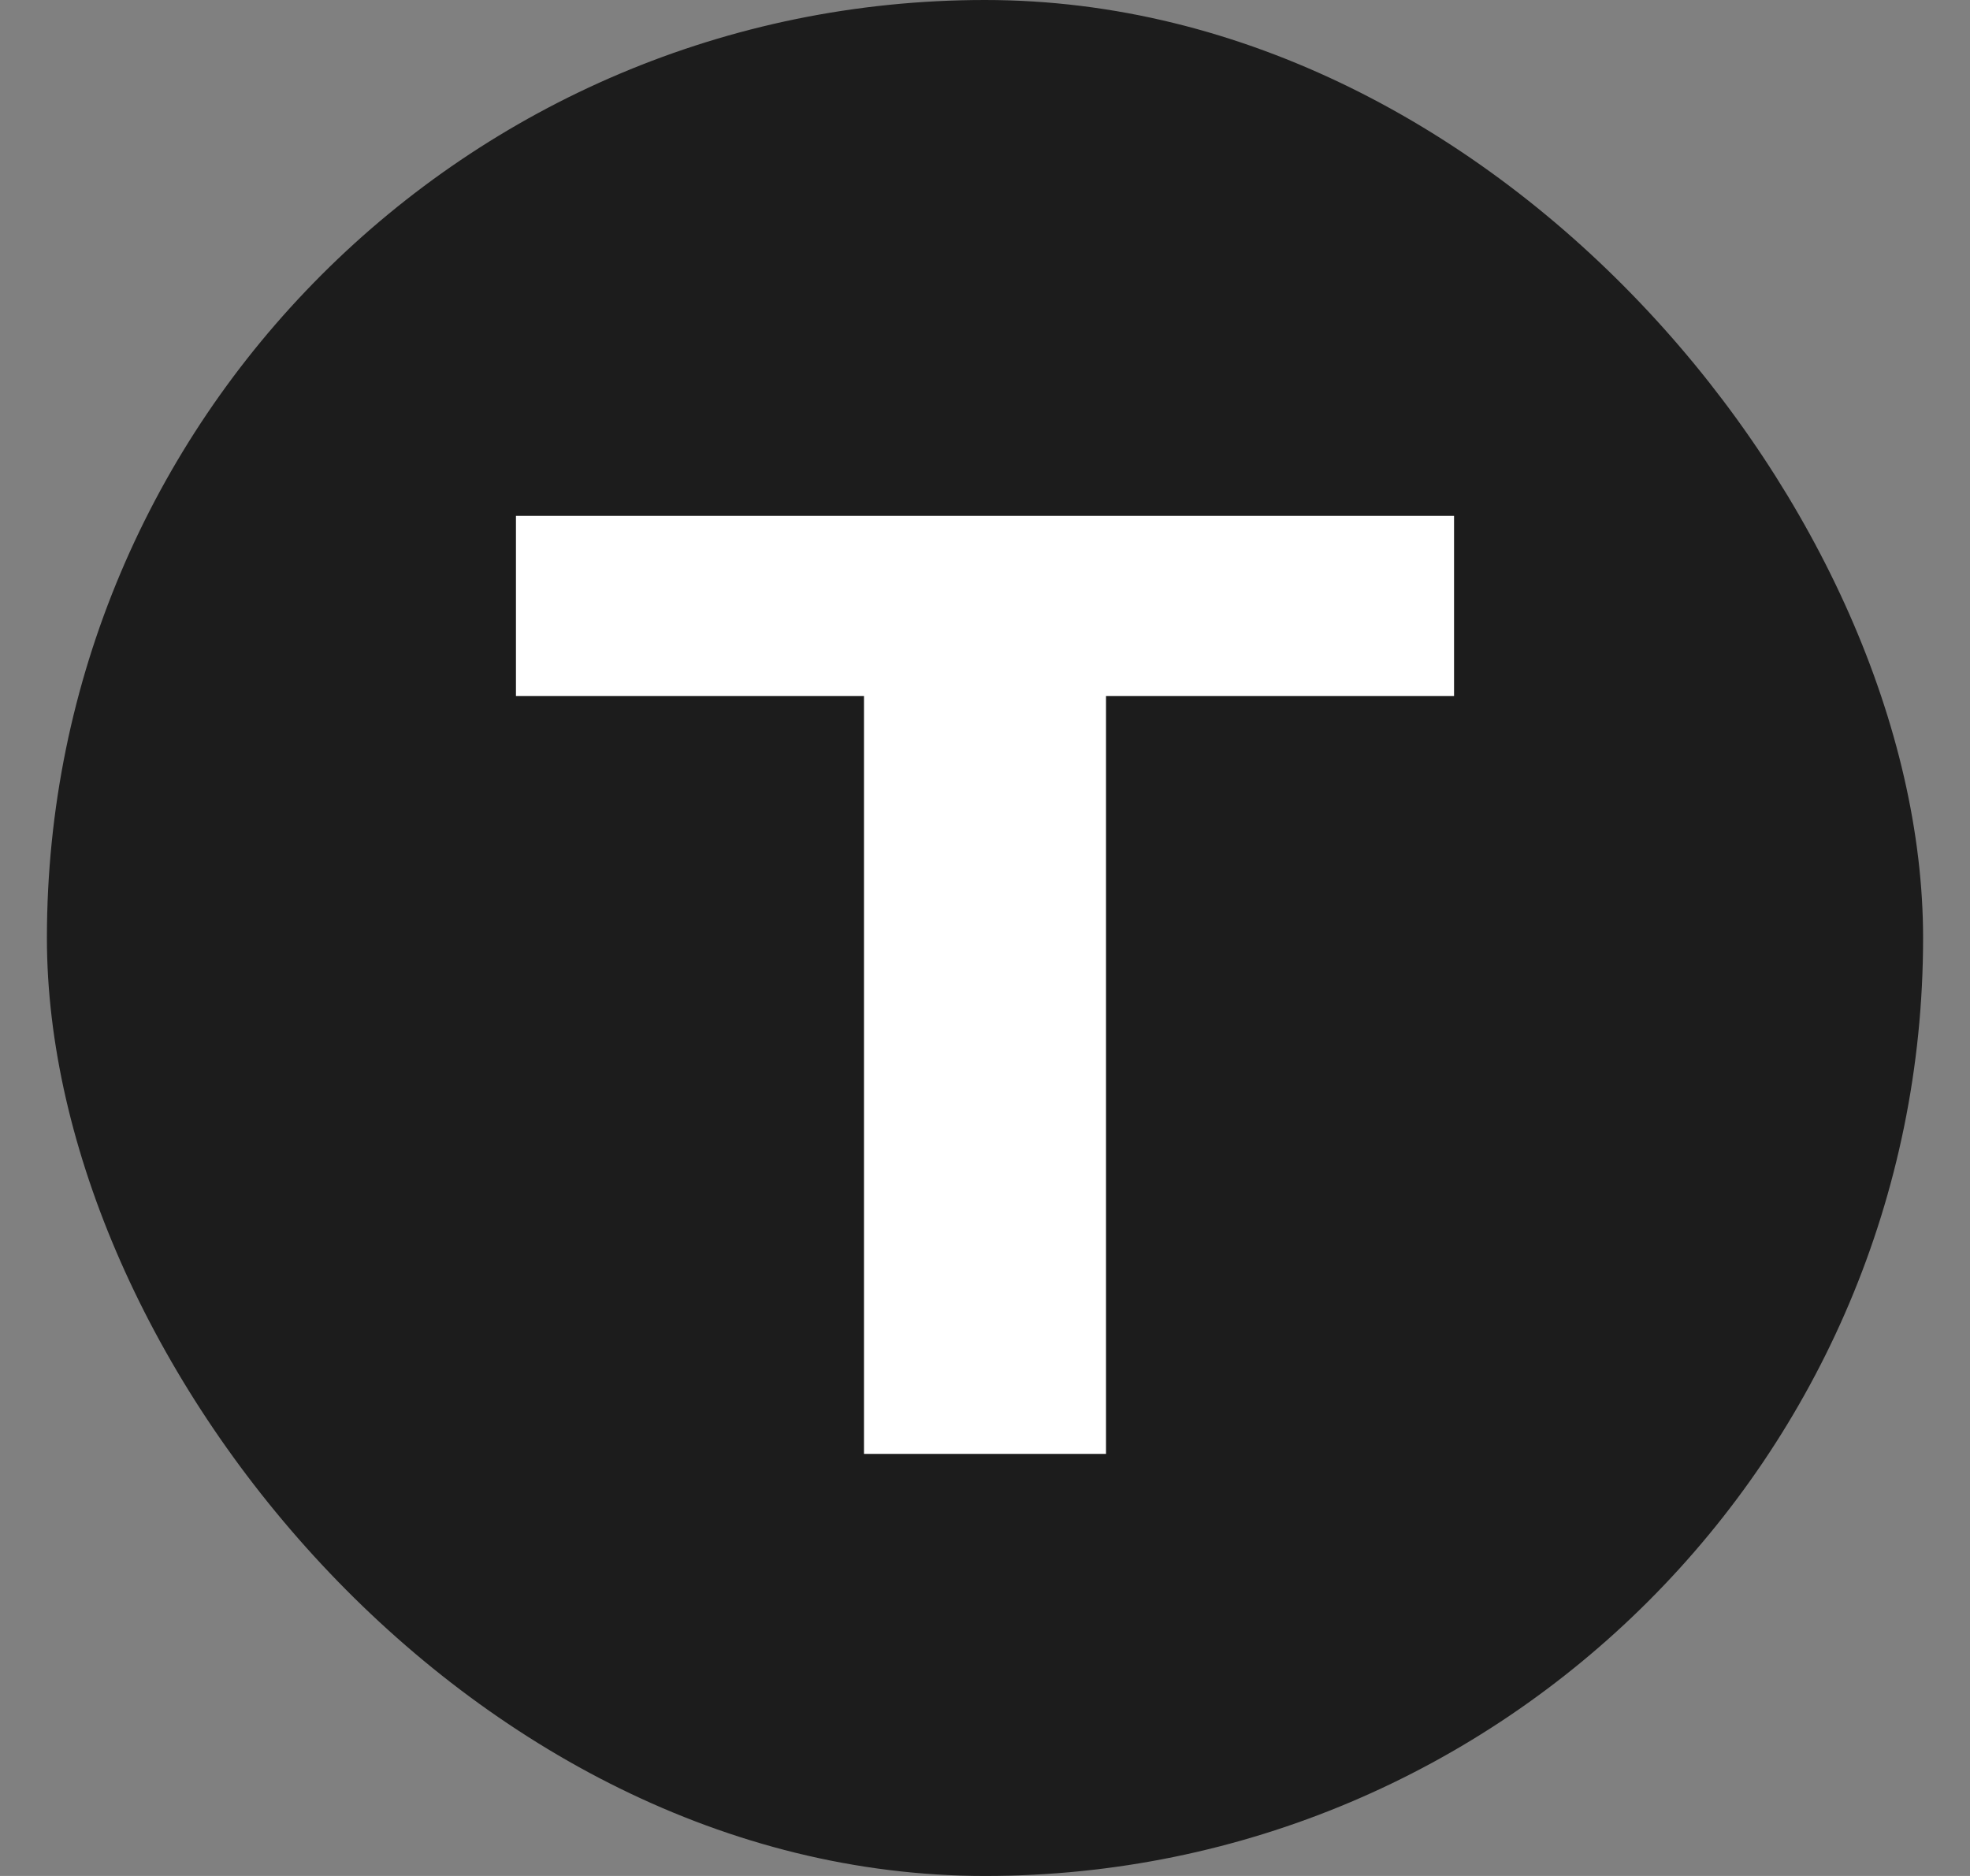
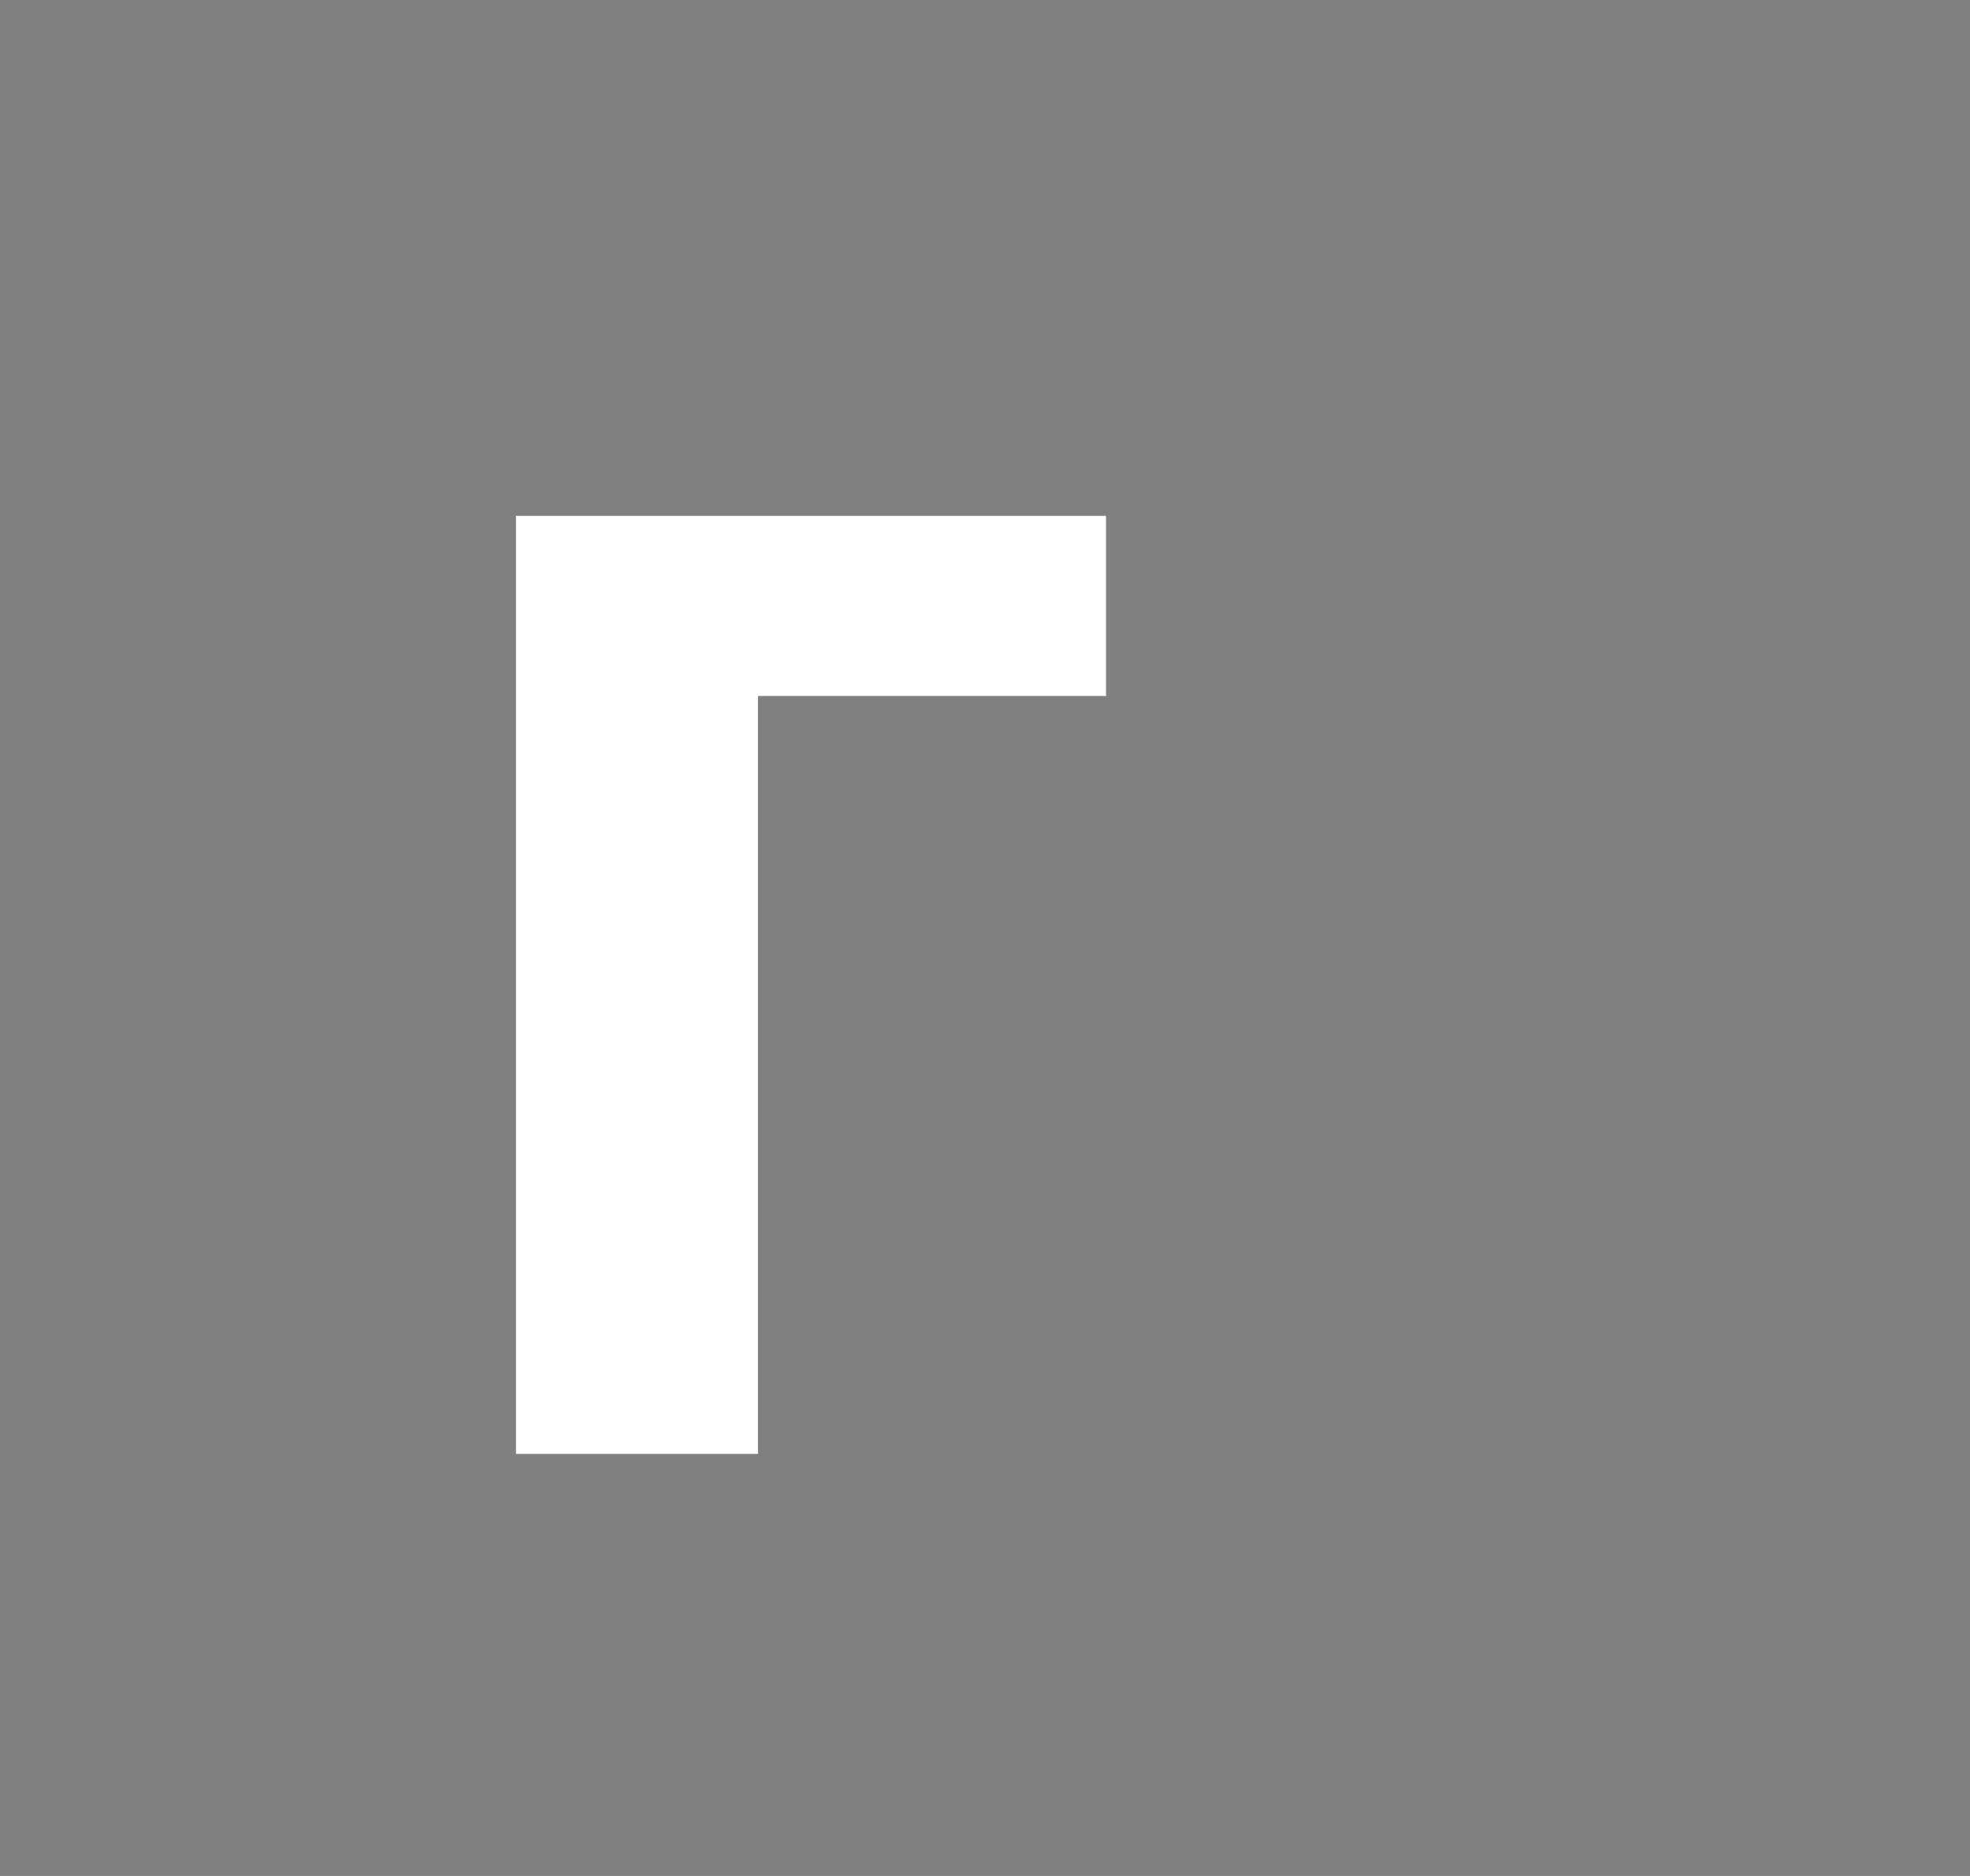
<svg xmlns="http://www.w3.org/2000/svg" width="21" height="20" fill="none">
  <rect width="100%" height="100%" fill="#808080" stroke="none" />
-   <rect x=".5" width="20" height="20" rx="10" fill="#1C1C1C" />
-   <path d="M15.5 5.5h-10v1.92h3.71v8.08h2.58V7.42h3.71V5.5z" fill="#fff" />
+   <path d="M15.5 5.5h-10v1.92v8.08h2.58V7.42h3.71V5.5z" fill="#fff" />
</svg>